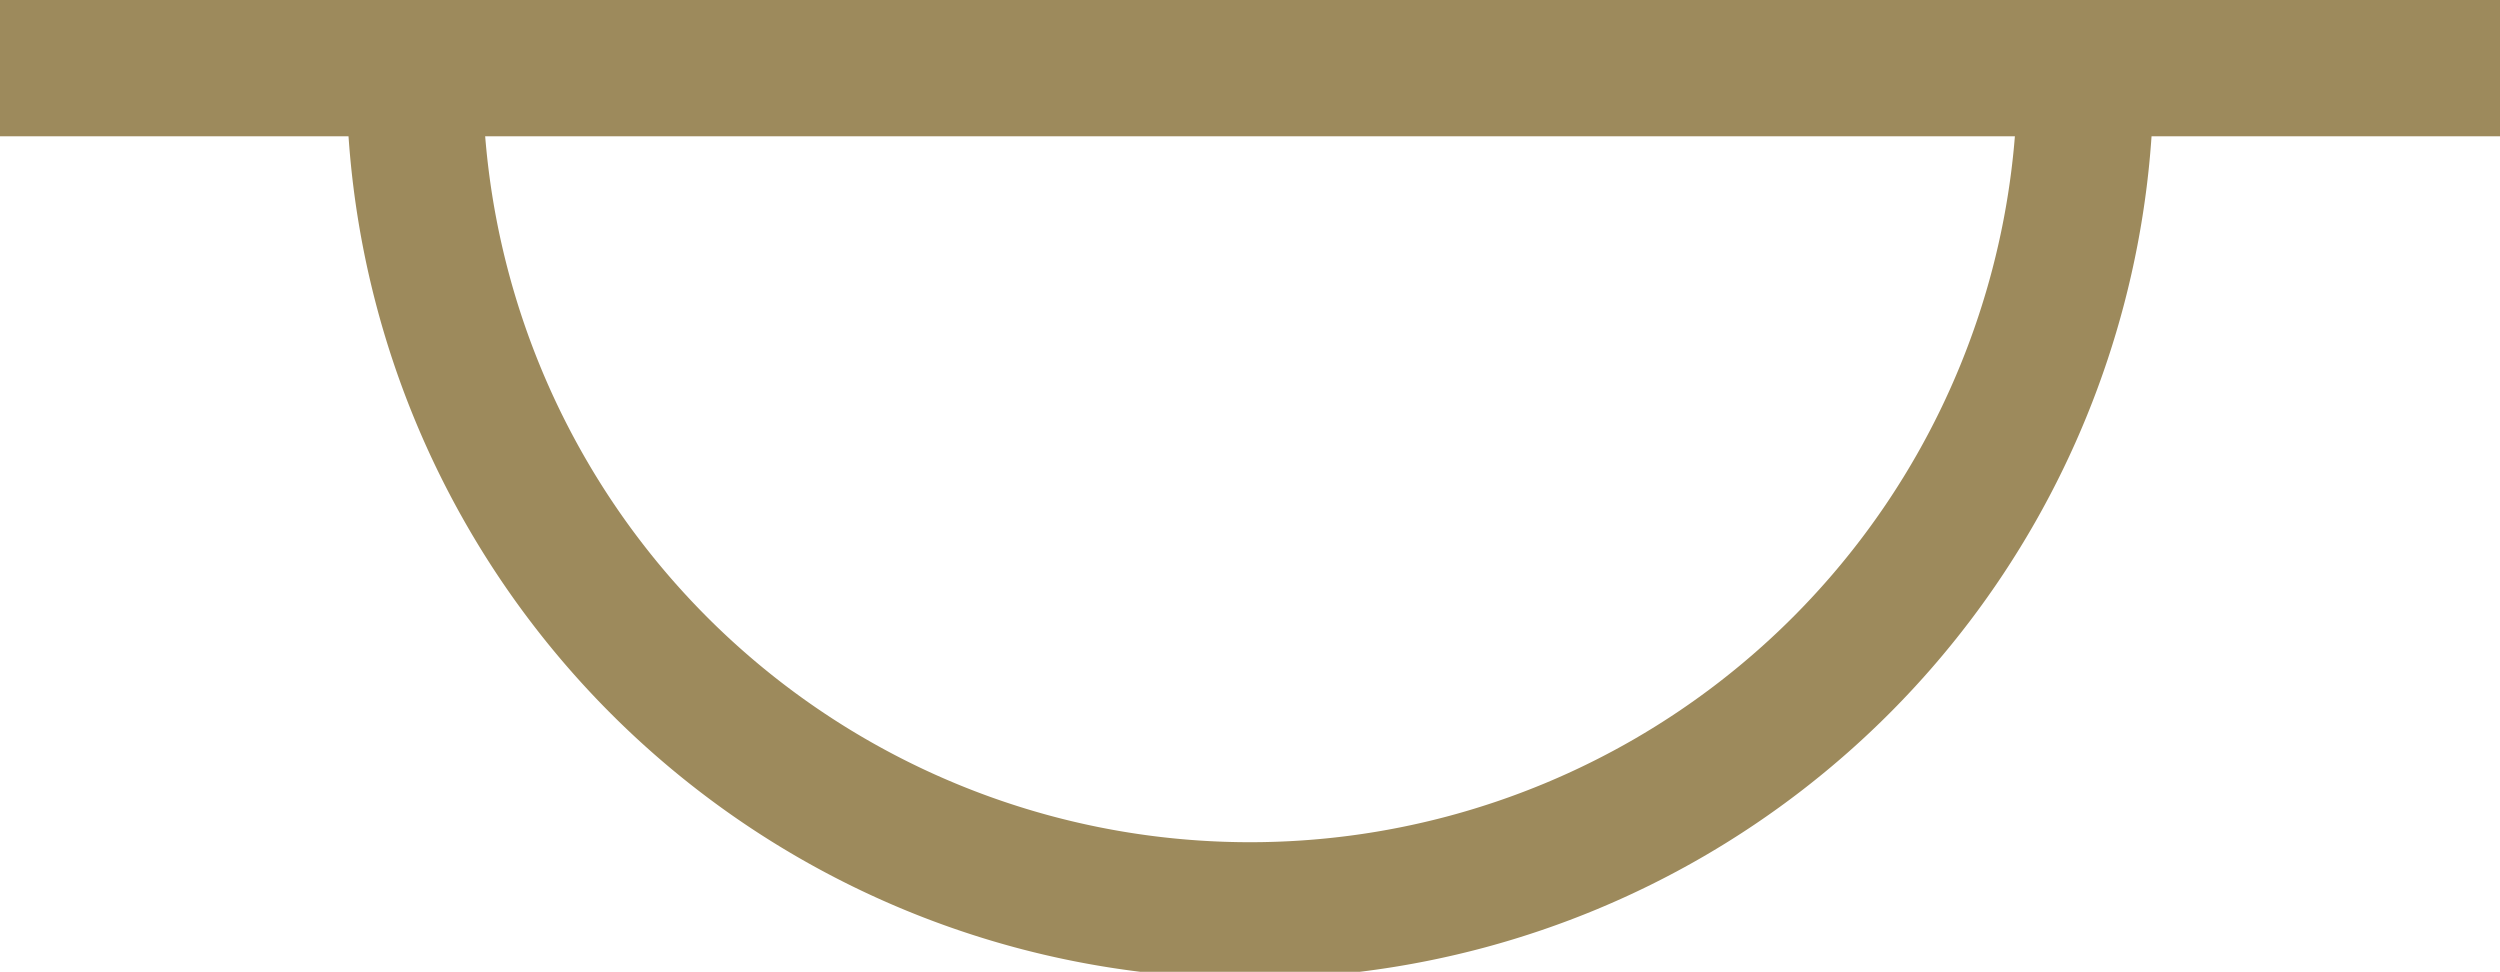
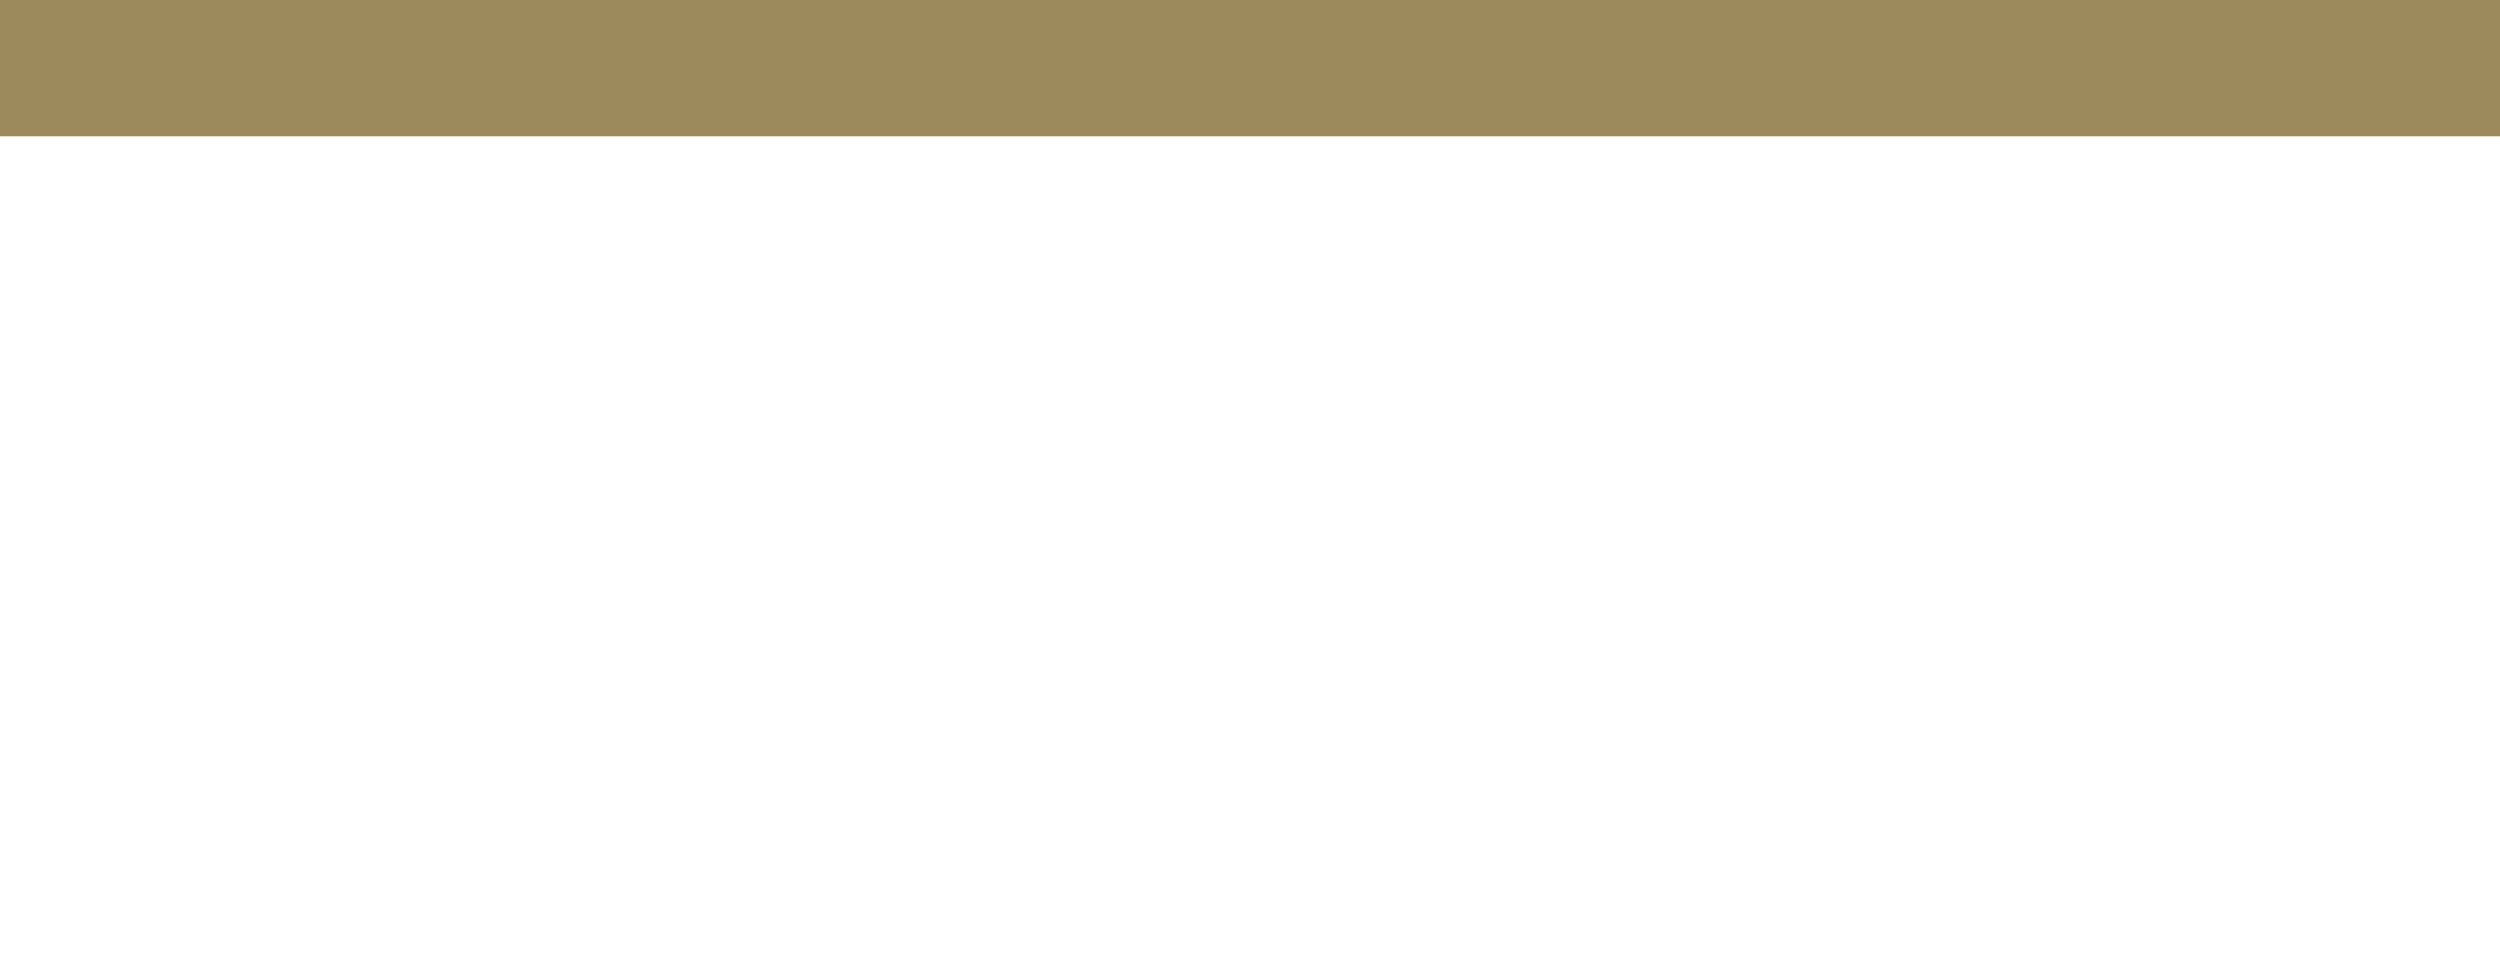
<svg xmlns="http://www.w3.org/2000/svg" width="91.719" height="35.652" viewBox="0 0 91.719 35.652">
  <defs>
    <style>.a{fill:none;stroke:#9d8a5c;stroke-miterlimit:10;stroke-width:5px;}</style>
  </defs>
  <g transform="translate(-894.48 -1016.816)">
-     <path class="a" d="M908.3,1019.316a30.651,30.651,0,1,0,61.3,0" transform="translate(1.391 0)" />
    <line class="a" x2="91.719" transform="translate(894.48 1019.316)" />
  </g>
</svg>